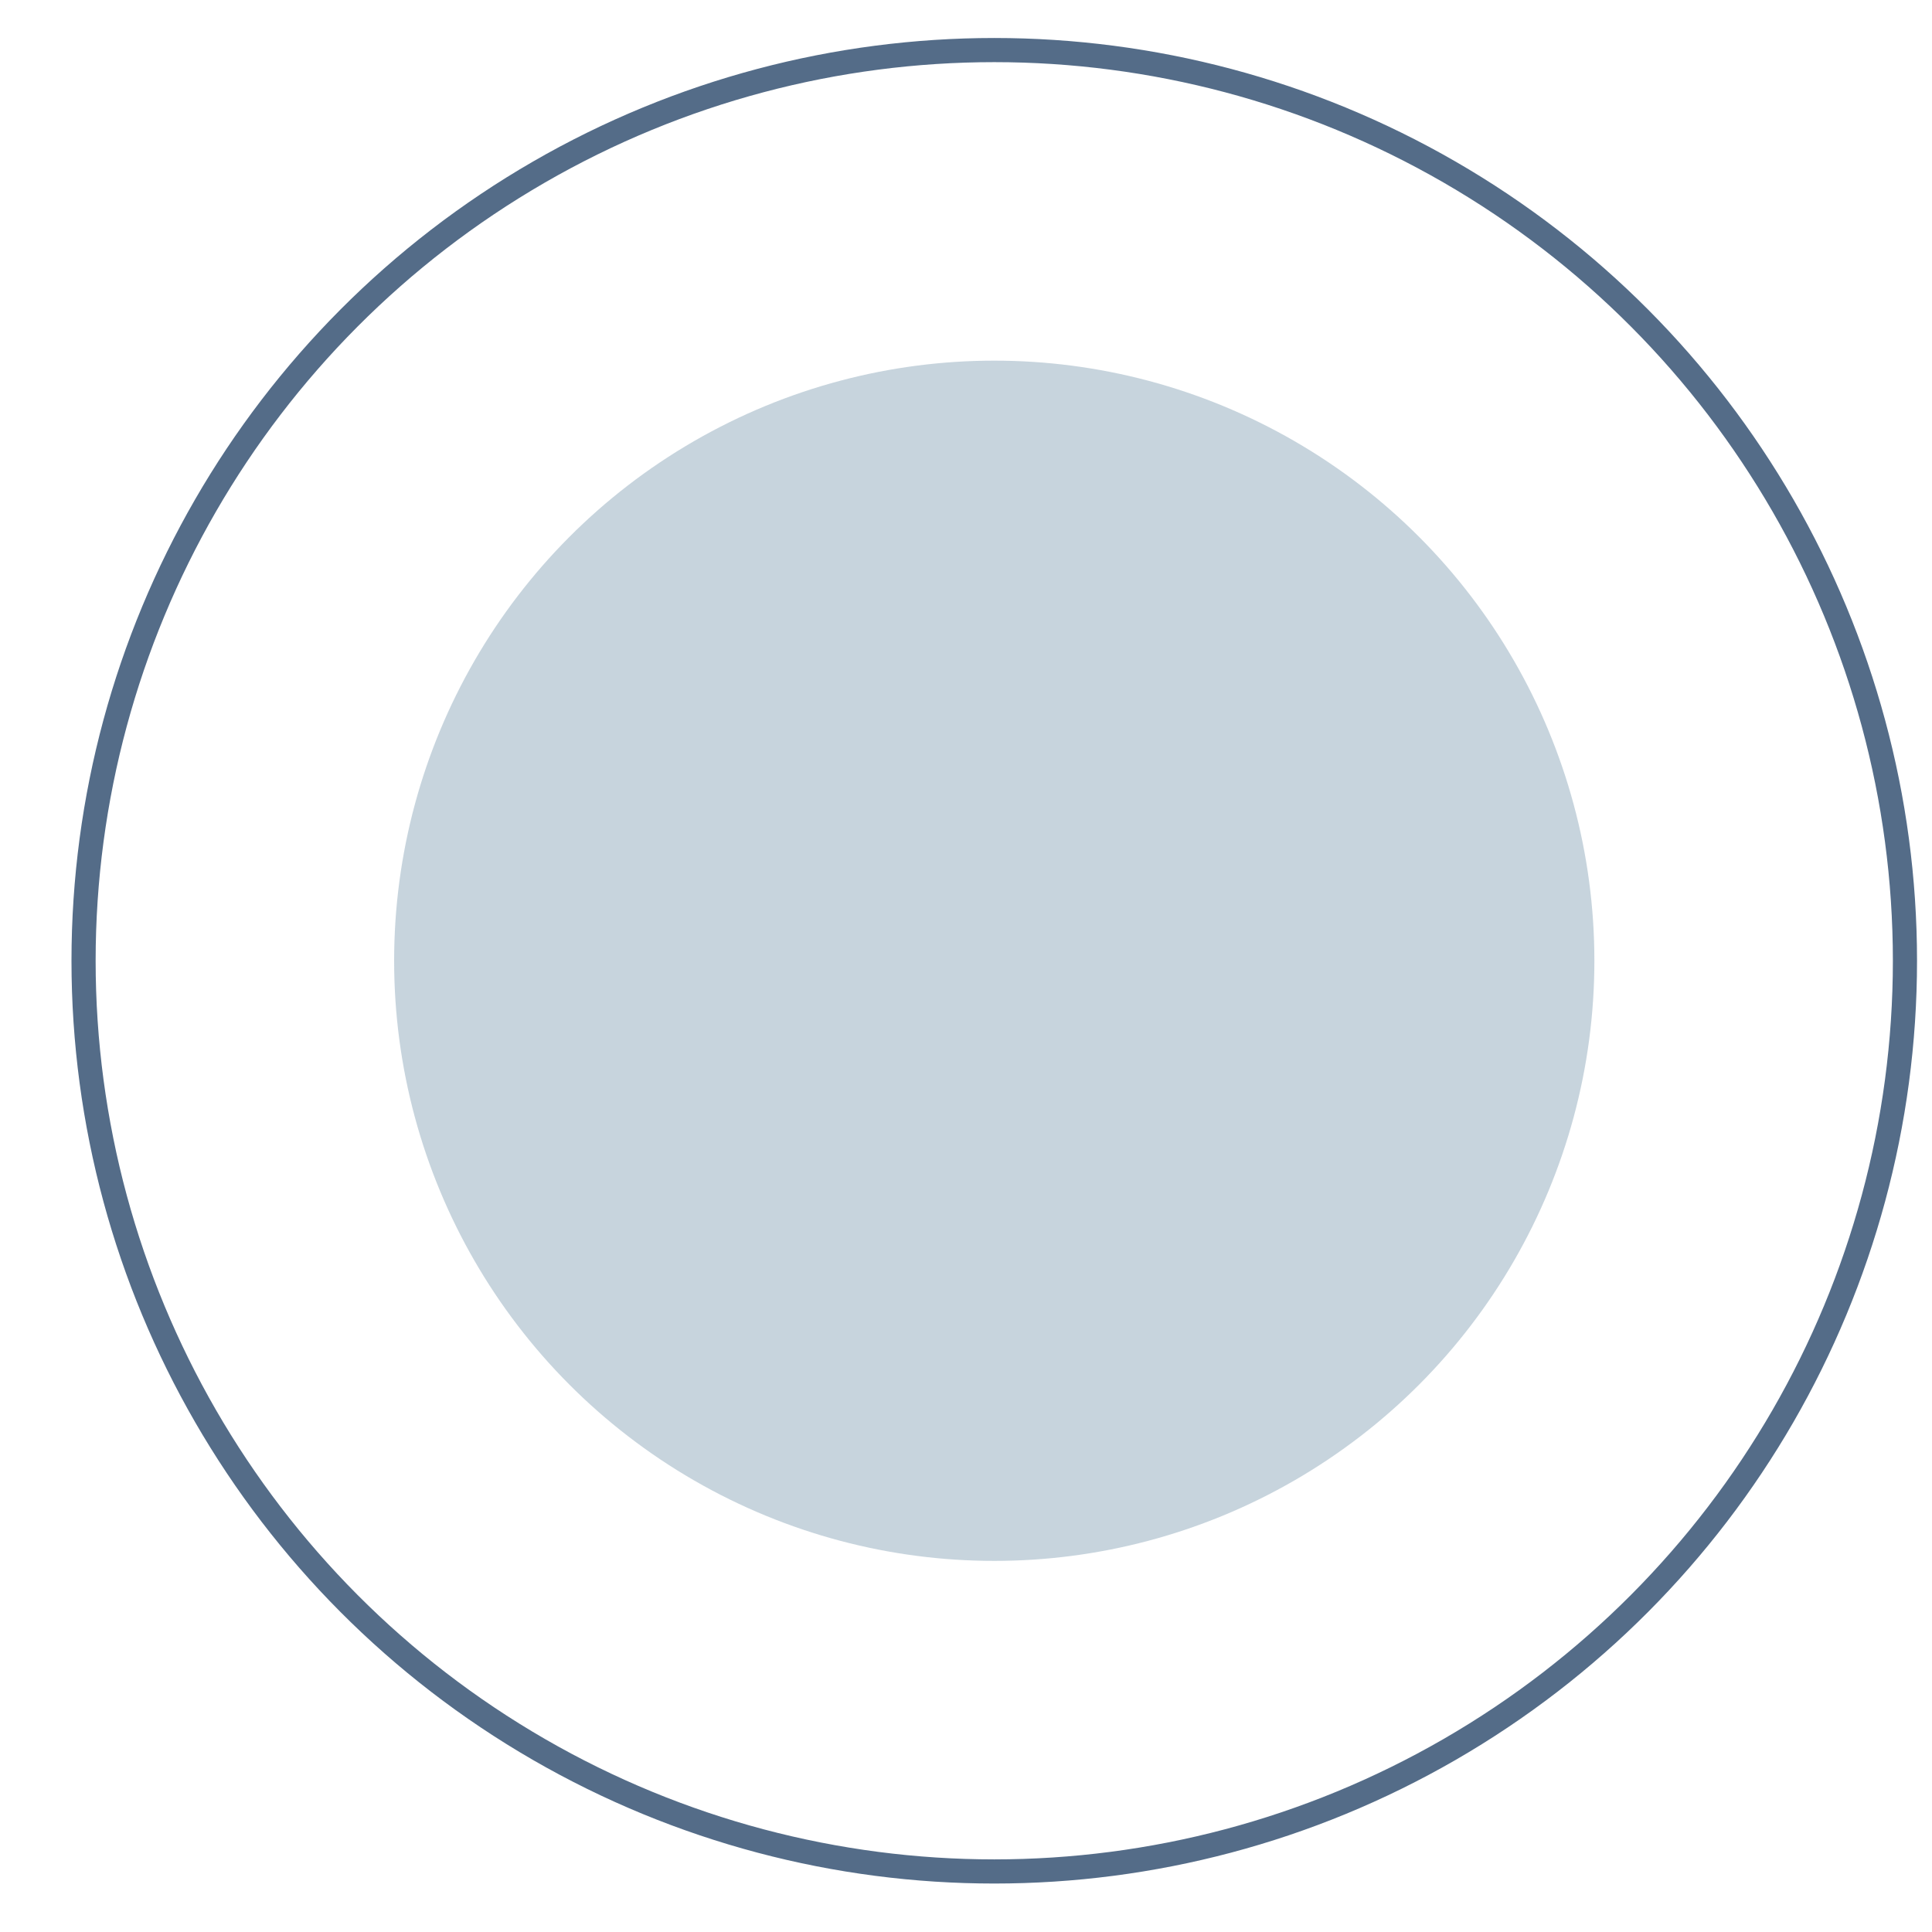
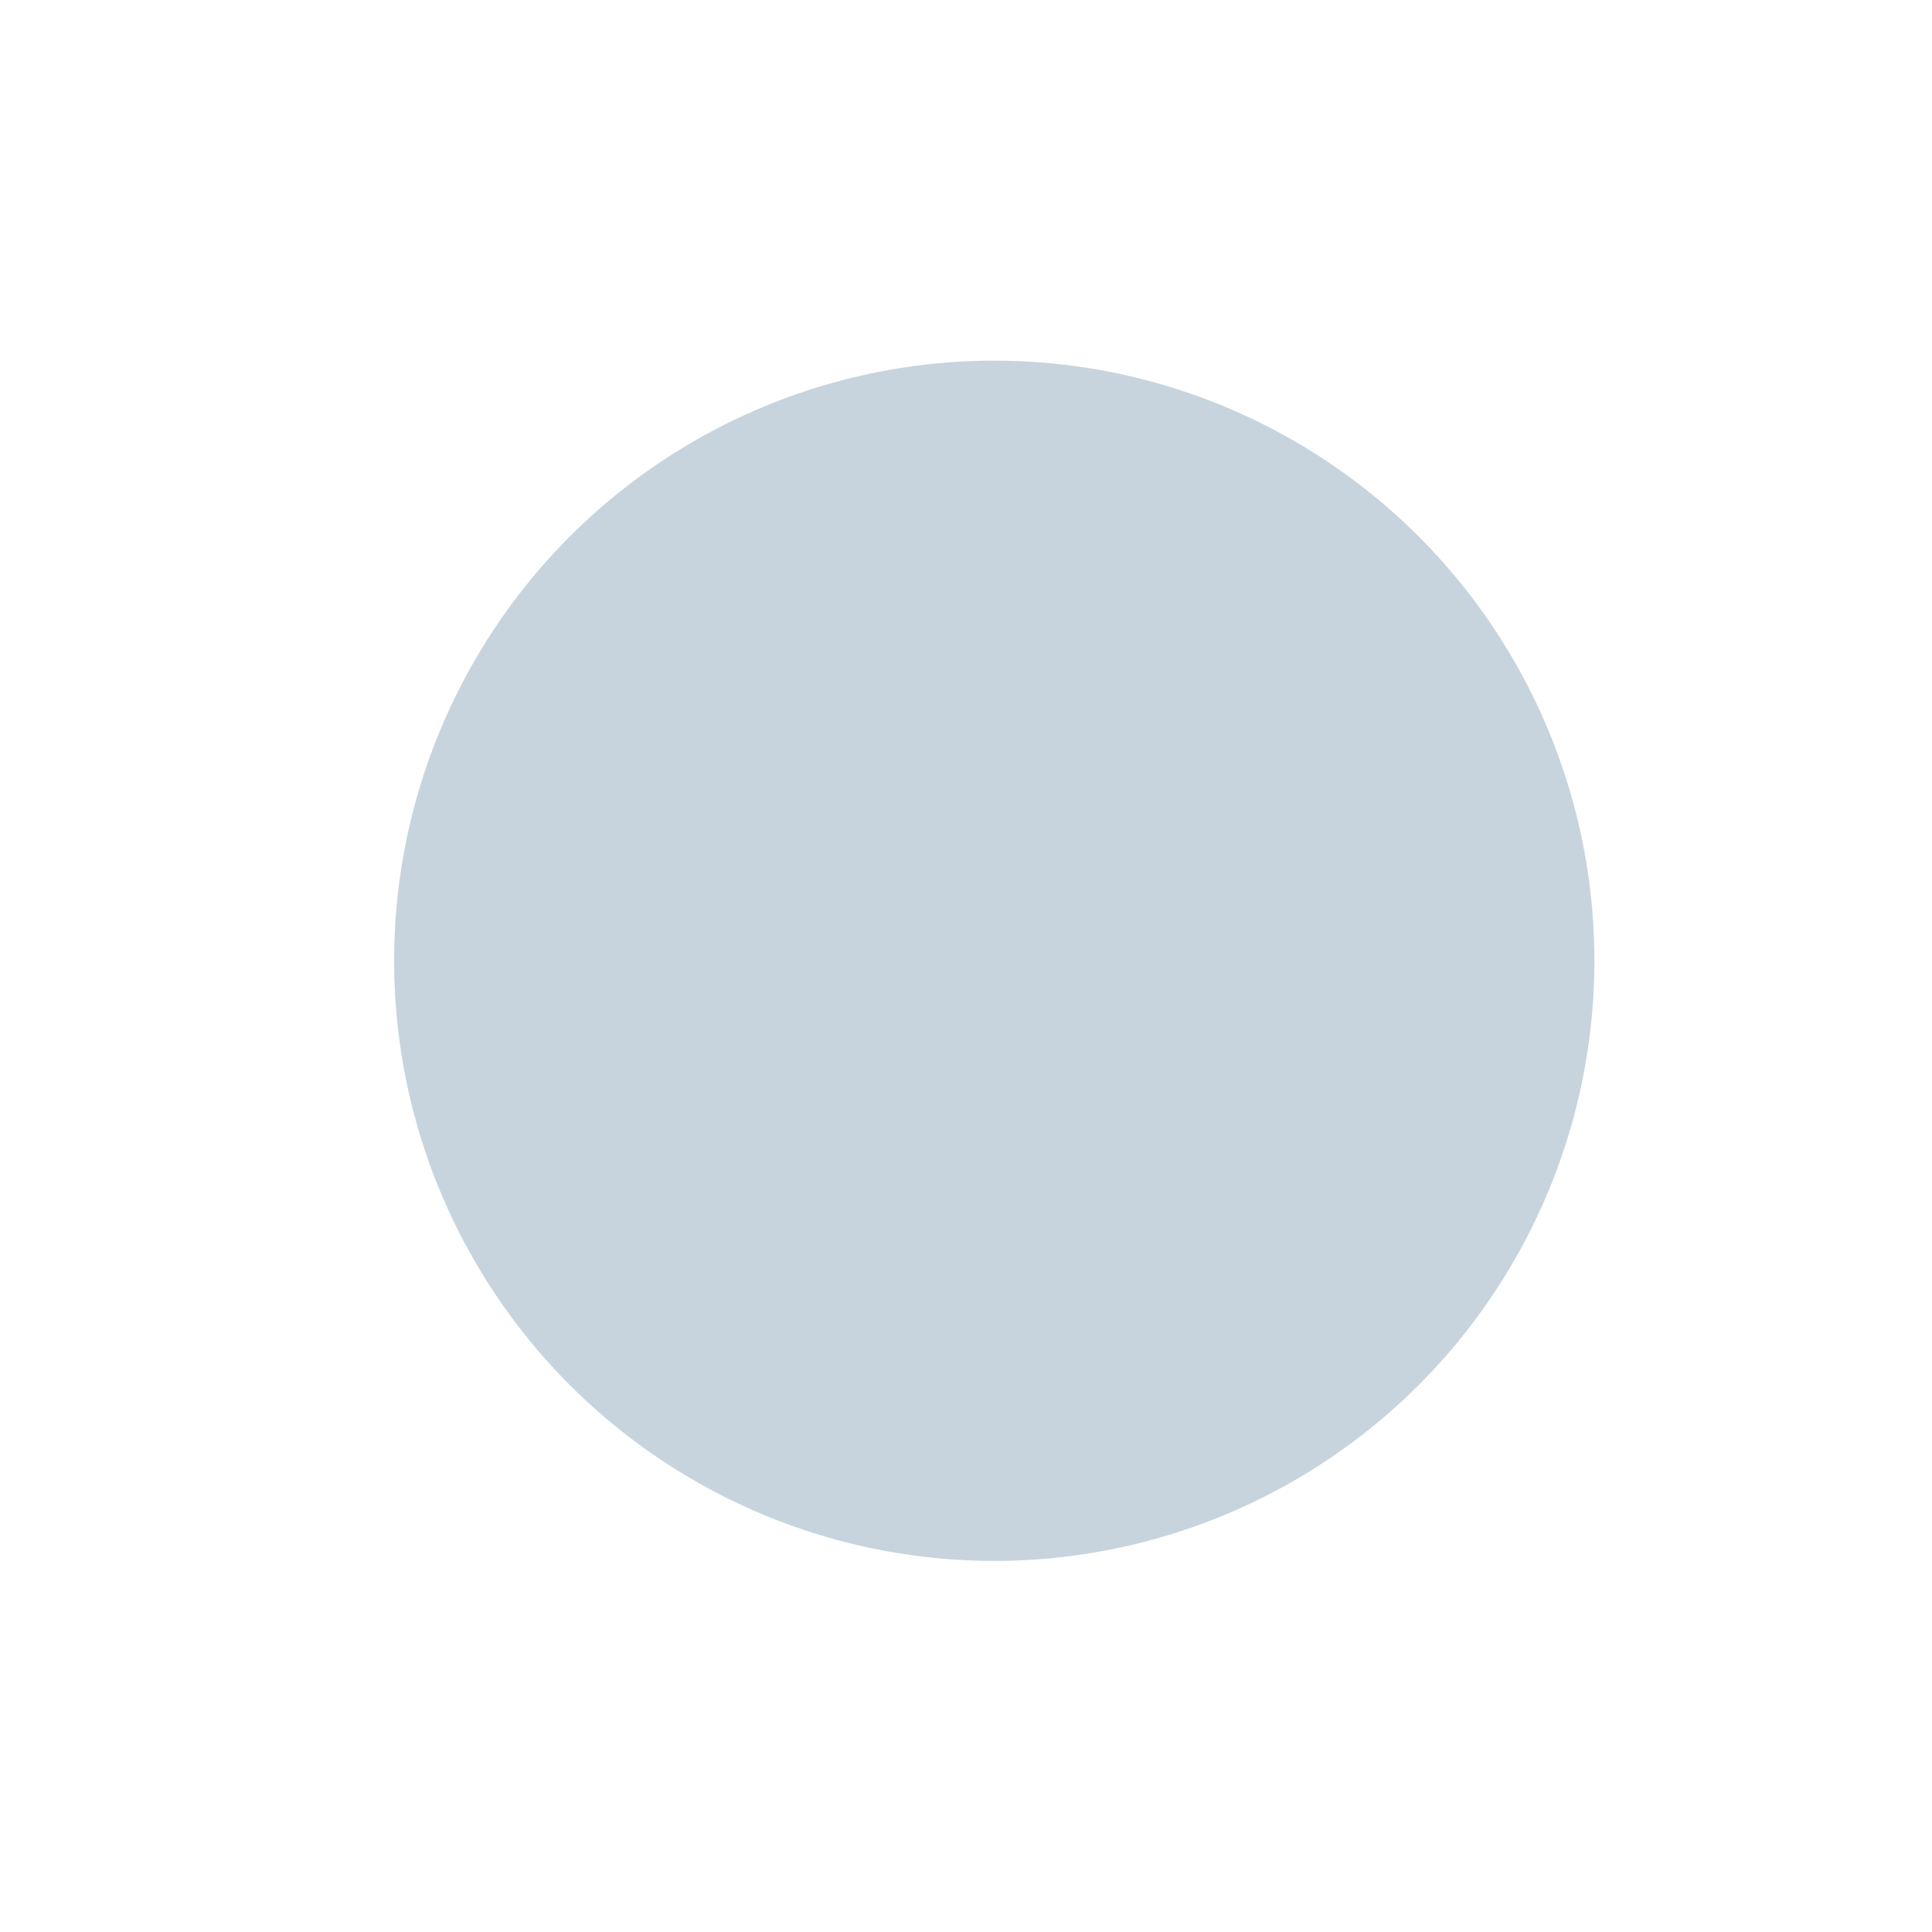
<svg xmlns="http://www.w3.org/2000/svg" width="24" height="24" viewBox="0 0 24 24" fill="none">
  <circle cx="12.351" cy="11.935" r="7.455" fill="#83A0B5" fill-opacity="0.45" />
-   <circle cx="12.351" cy="11.935" r="11.313" stroke="#546C88" stroke-width="0.3" />
</svg>